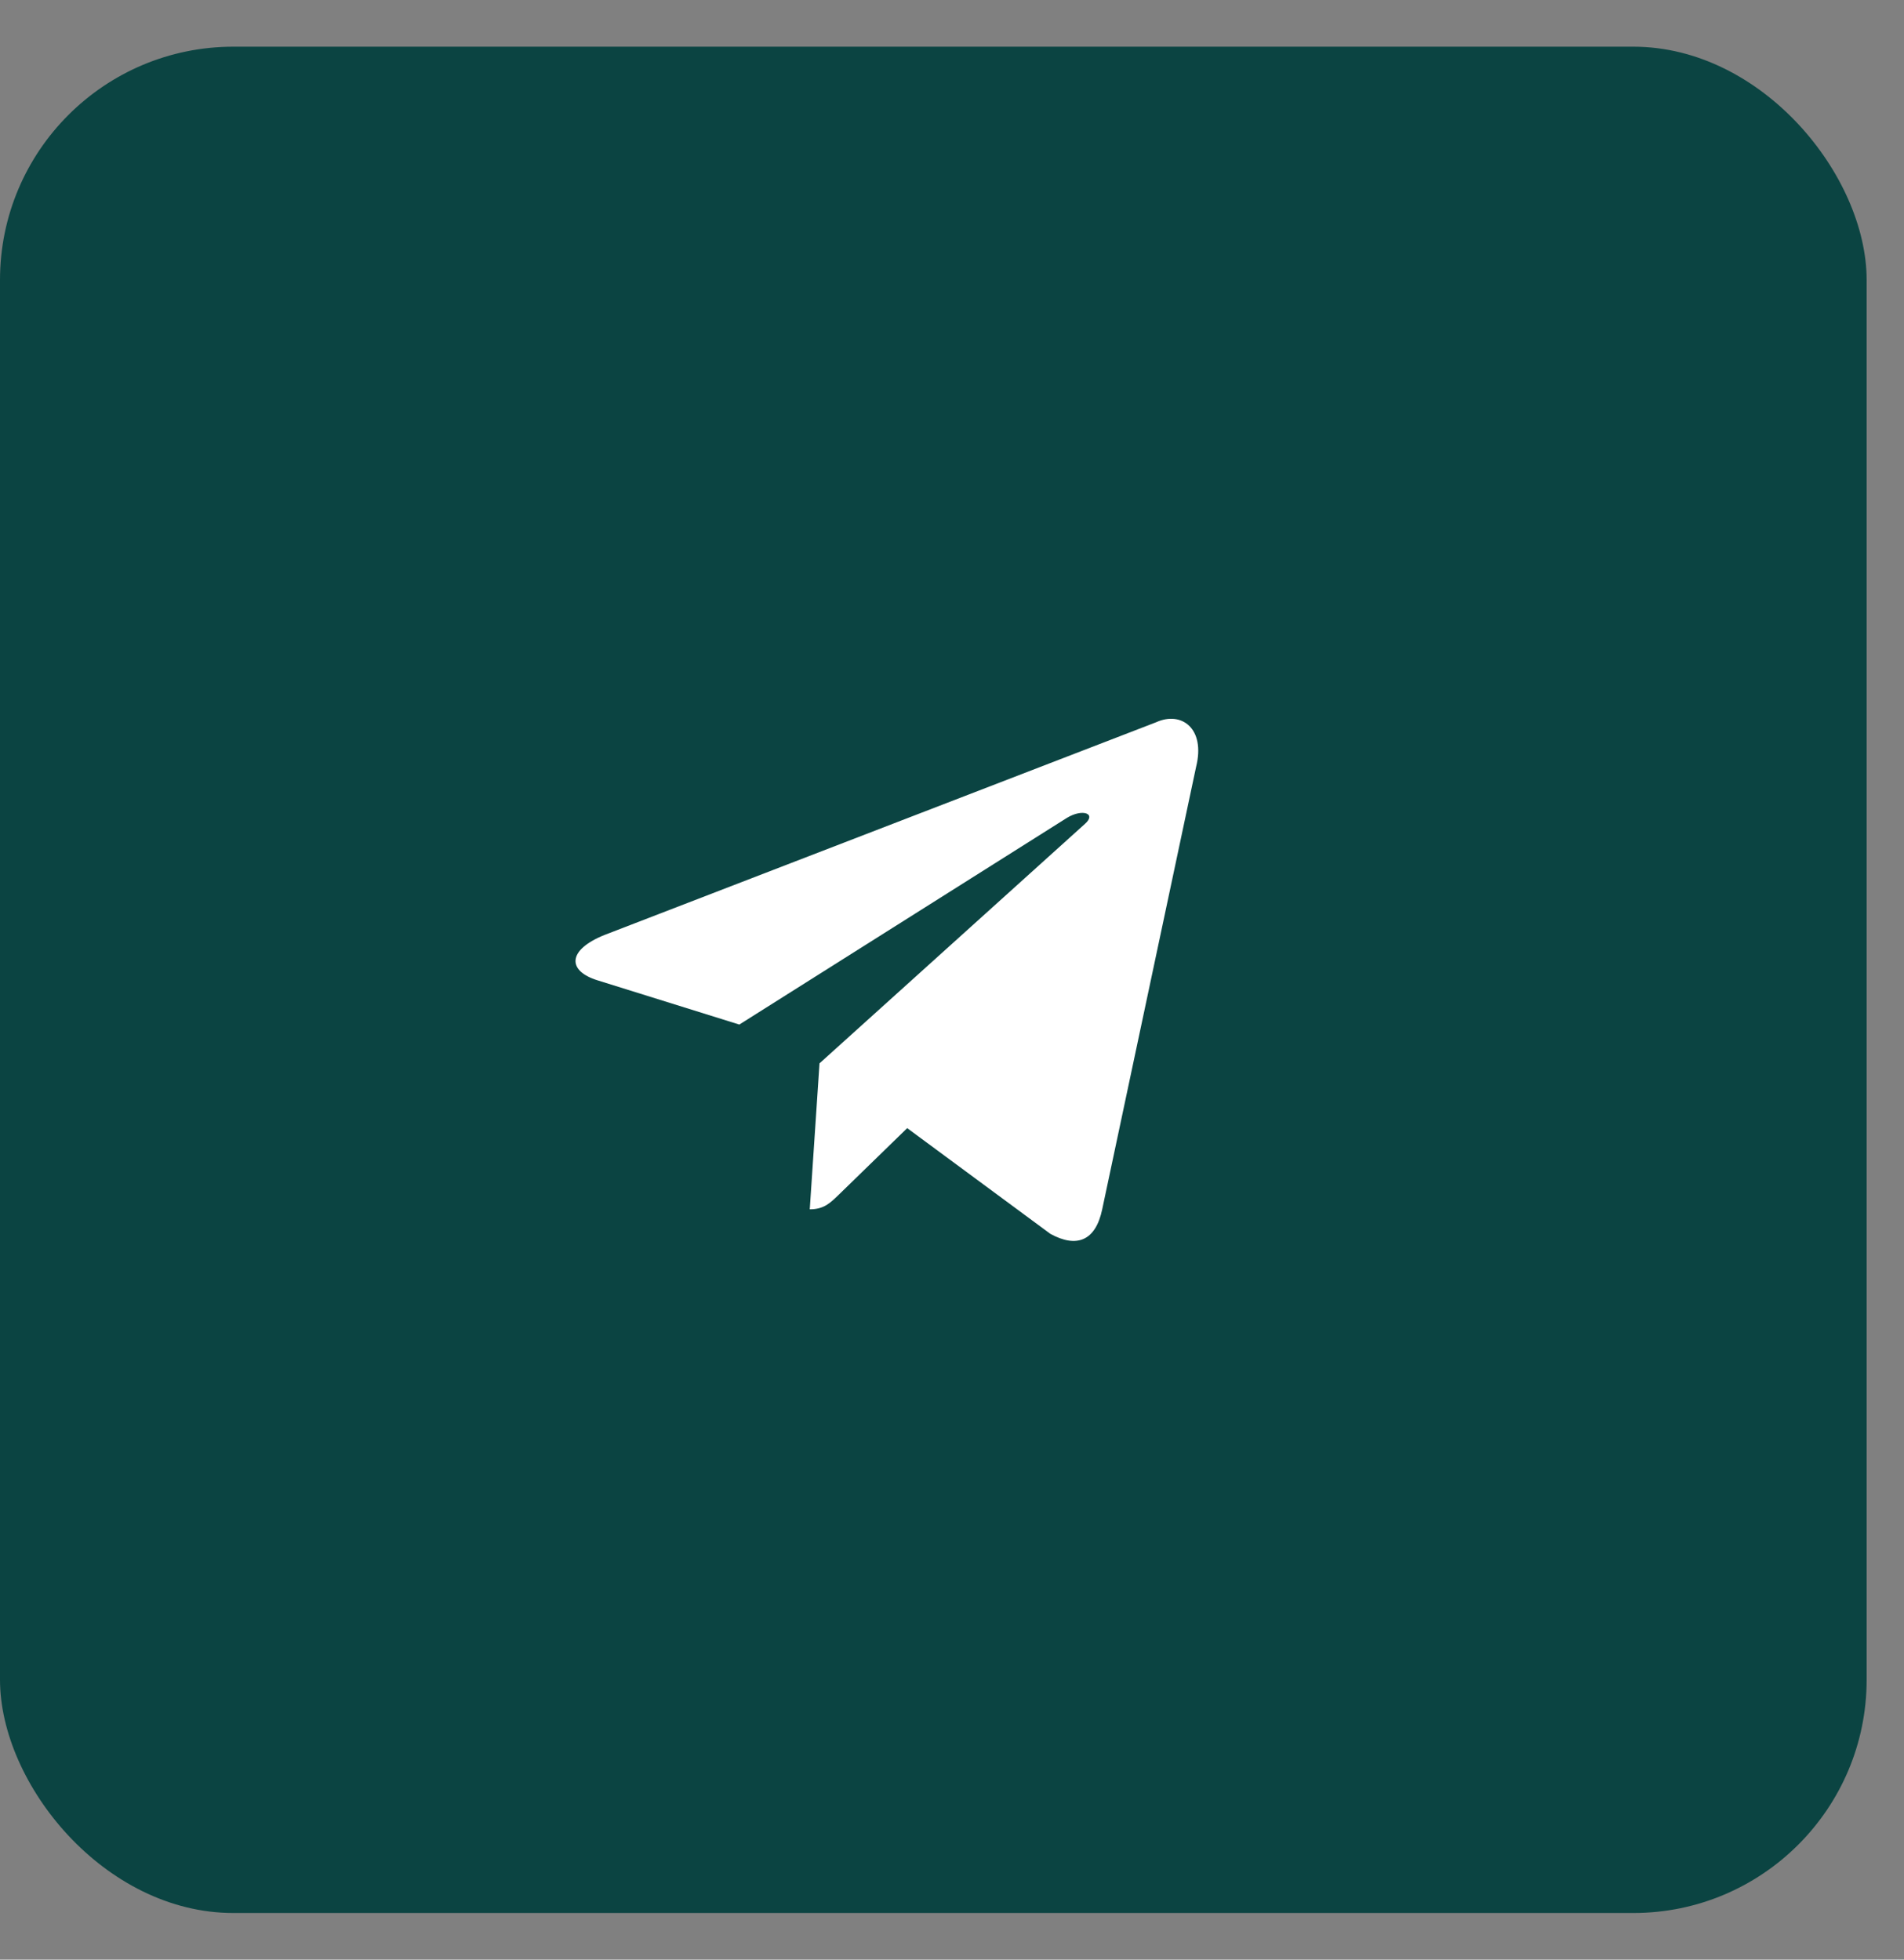
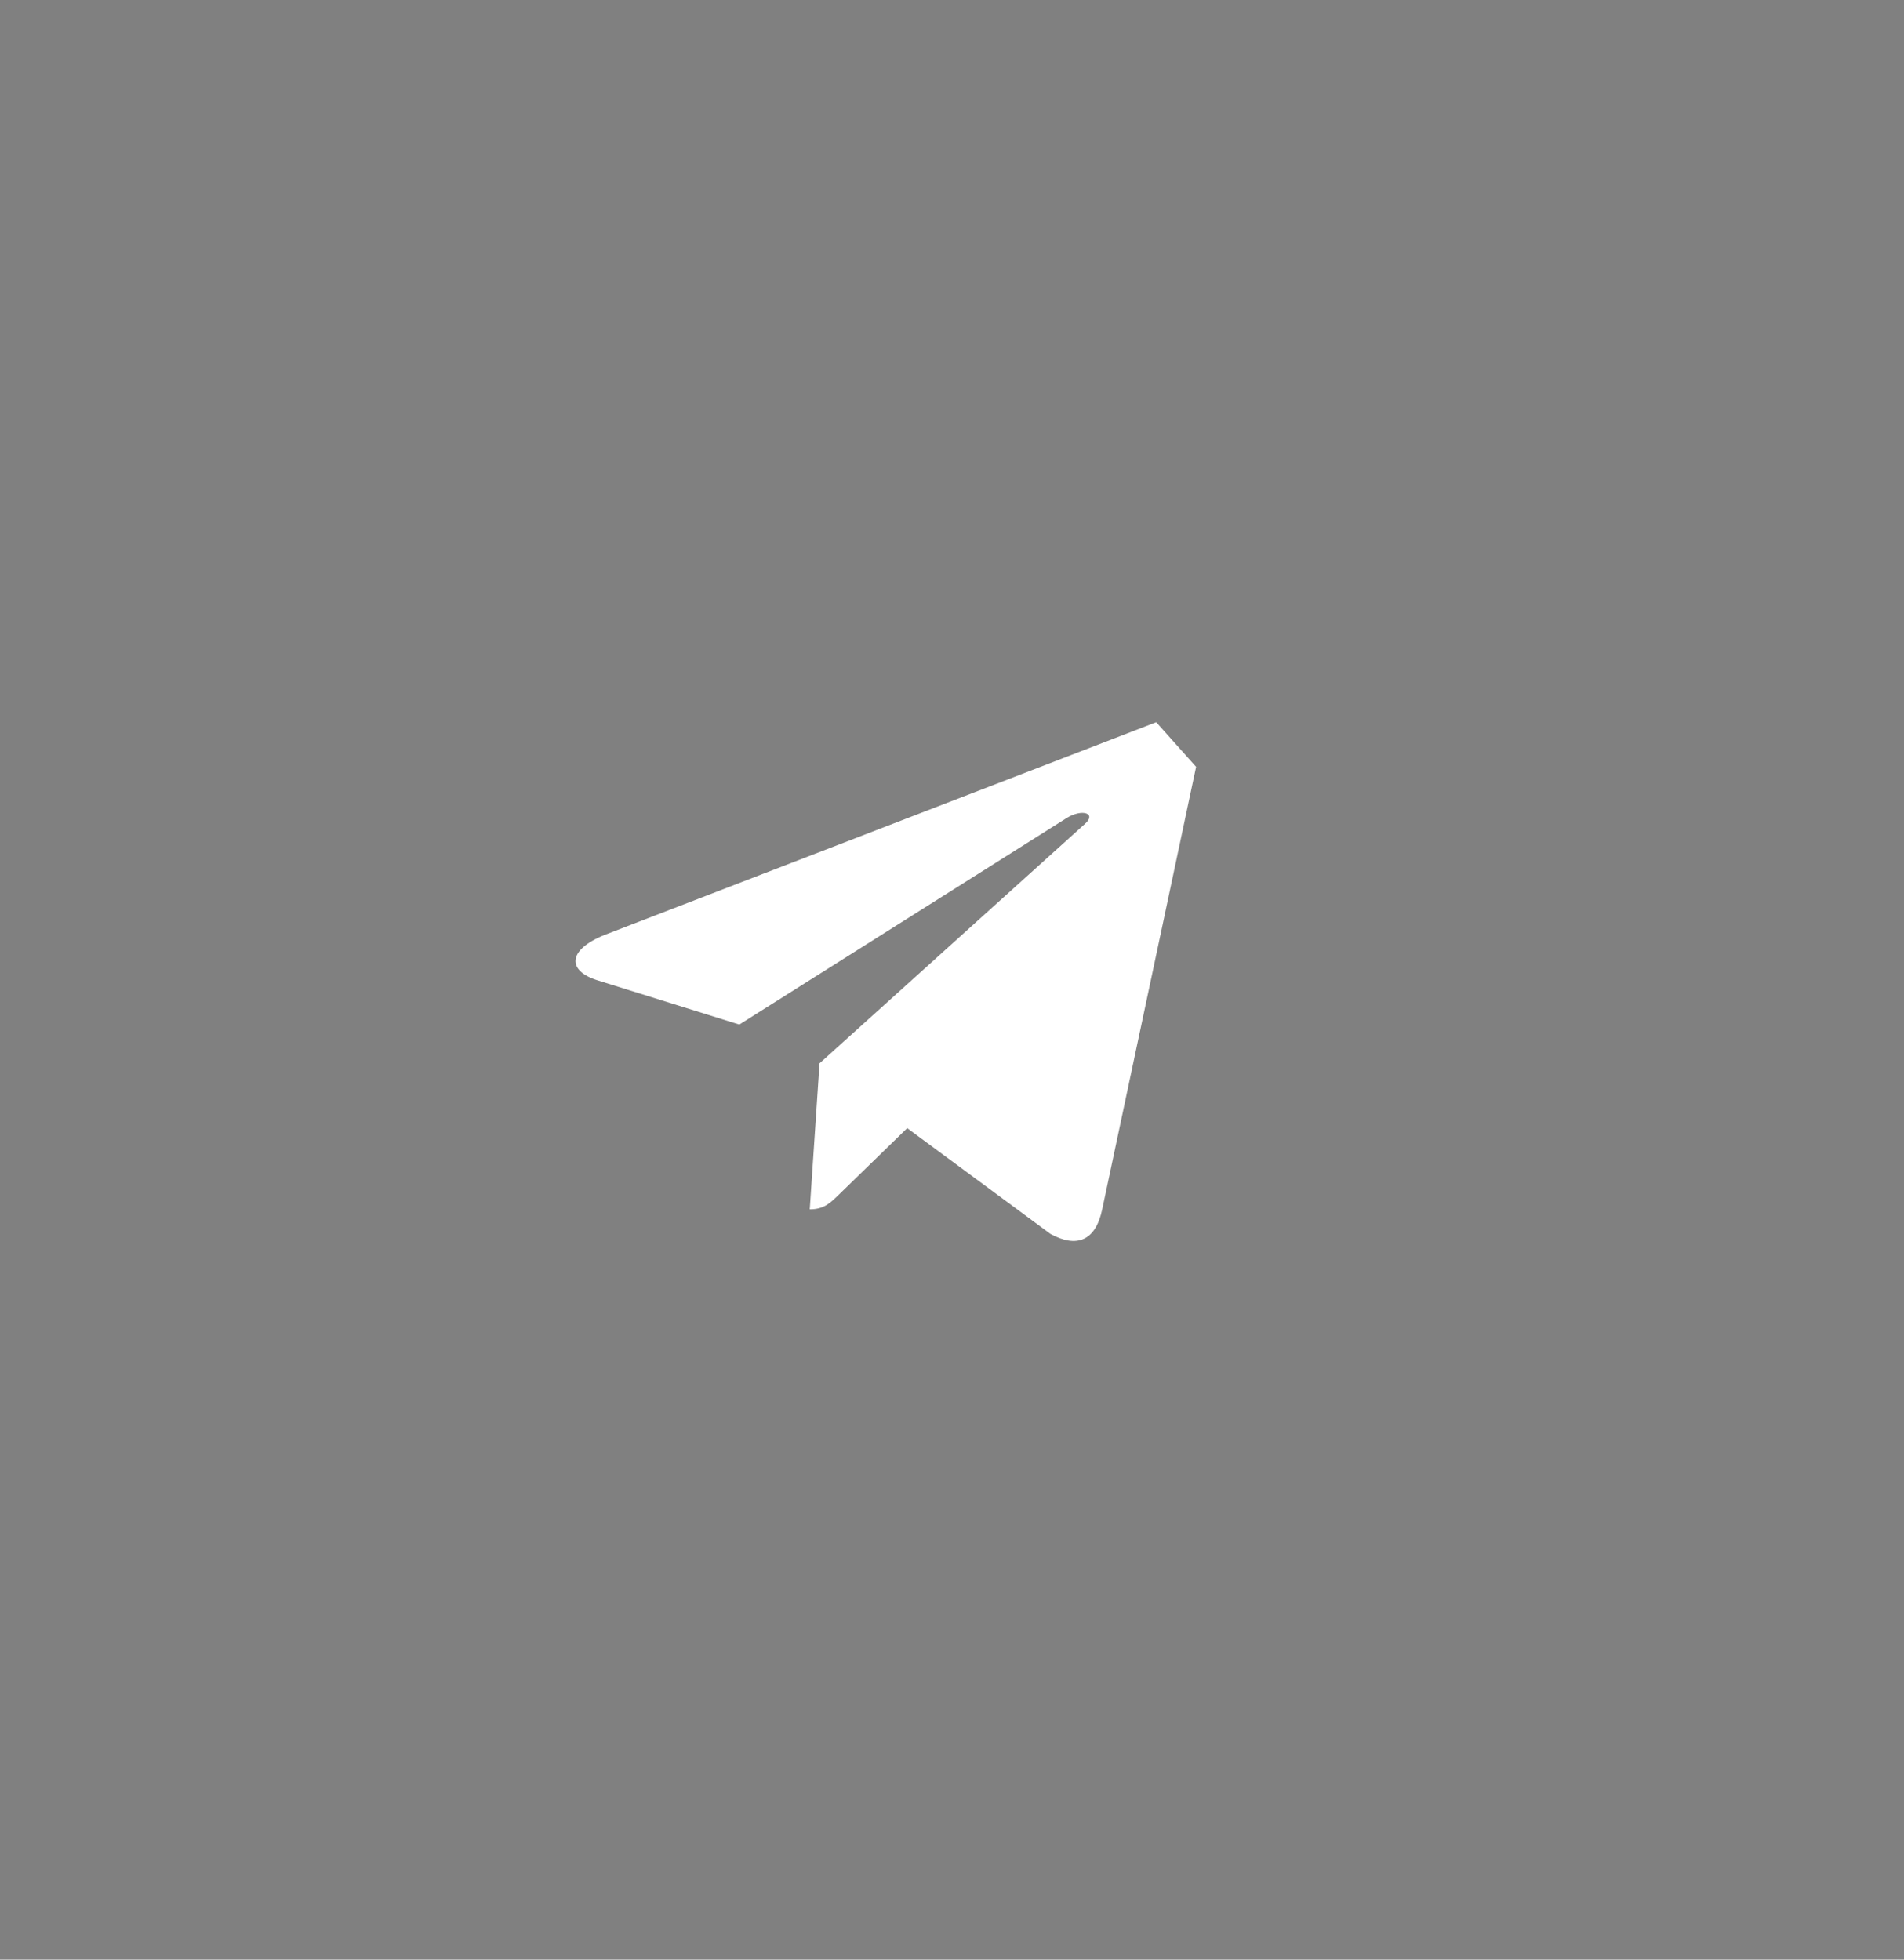
<svg xmlns="http://www.w3.org/2000/svg" width="34" height="35" viewBox="0 0 34 35" fill="none">
  <rect x="0" y="0" width="34" height="35" fill="#808080" stroke="none" />
-   <rect y="0.834" width="33.333" height="33.333" rx="4.167" fill="#0B4442" />
-   <path d="M20.647 12.899L10.797 16.698C10.124 16.968 10.128 17.343 10.673 17.51L13.202 18.299L19.053 14.607C19.33 14.439 19.583 14.529 19.375 14.714L14.634 18.992H14.633L14.634 18.992L14.46 21.599C14.716 21.599 14.828 21.482 14.972 21.344L16.2 20.149L18.755 22.036C19.226 22.296 19.564 22.163 19.682 21.6L21.359 13.696C21.53 13.008 21.096 12.696 20.647 12.899Z" fill="white" />
+   <path d="M20.647 12.899L10.797 16.698C10.124 16.968 10.128 17.343 10.673 17.51L13.202 18.299L19.053 14.607C19.33 14.439 19.583 14.529 19.375 14.714L14.634 18.992H14.633L14.634 18.992L14.46 21.599C14.716 21.599 14.828 21.482 14.972 21.344L16.2 20.149L18.755 22.036C19.226 22.296 19.564 22.163 19.682 21.6L21.359 13.696Z" fill="white" />
</svg>